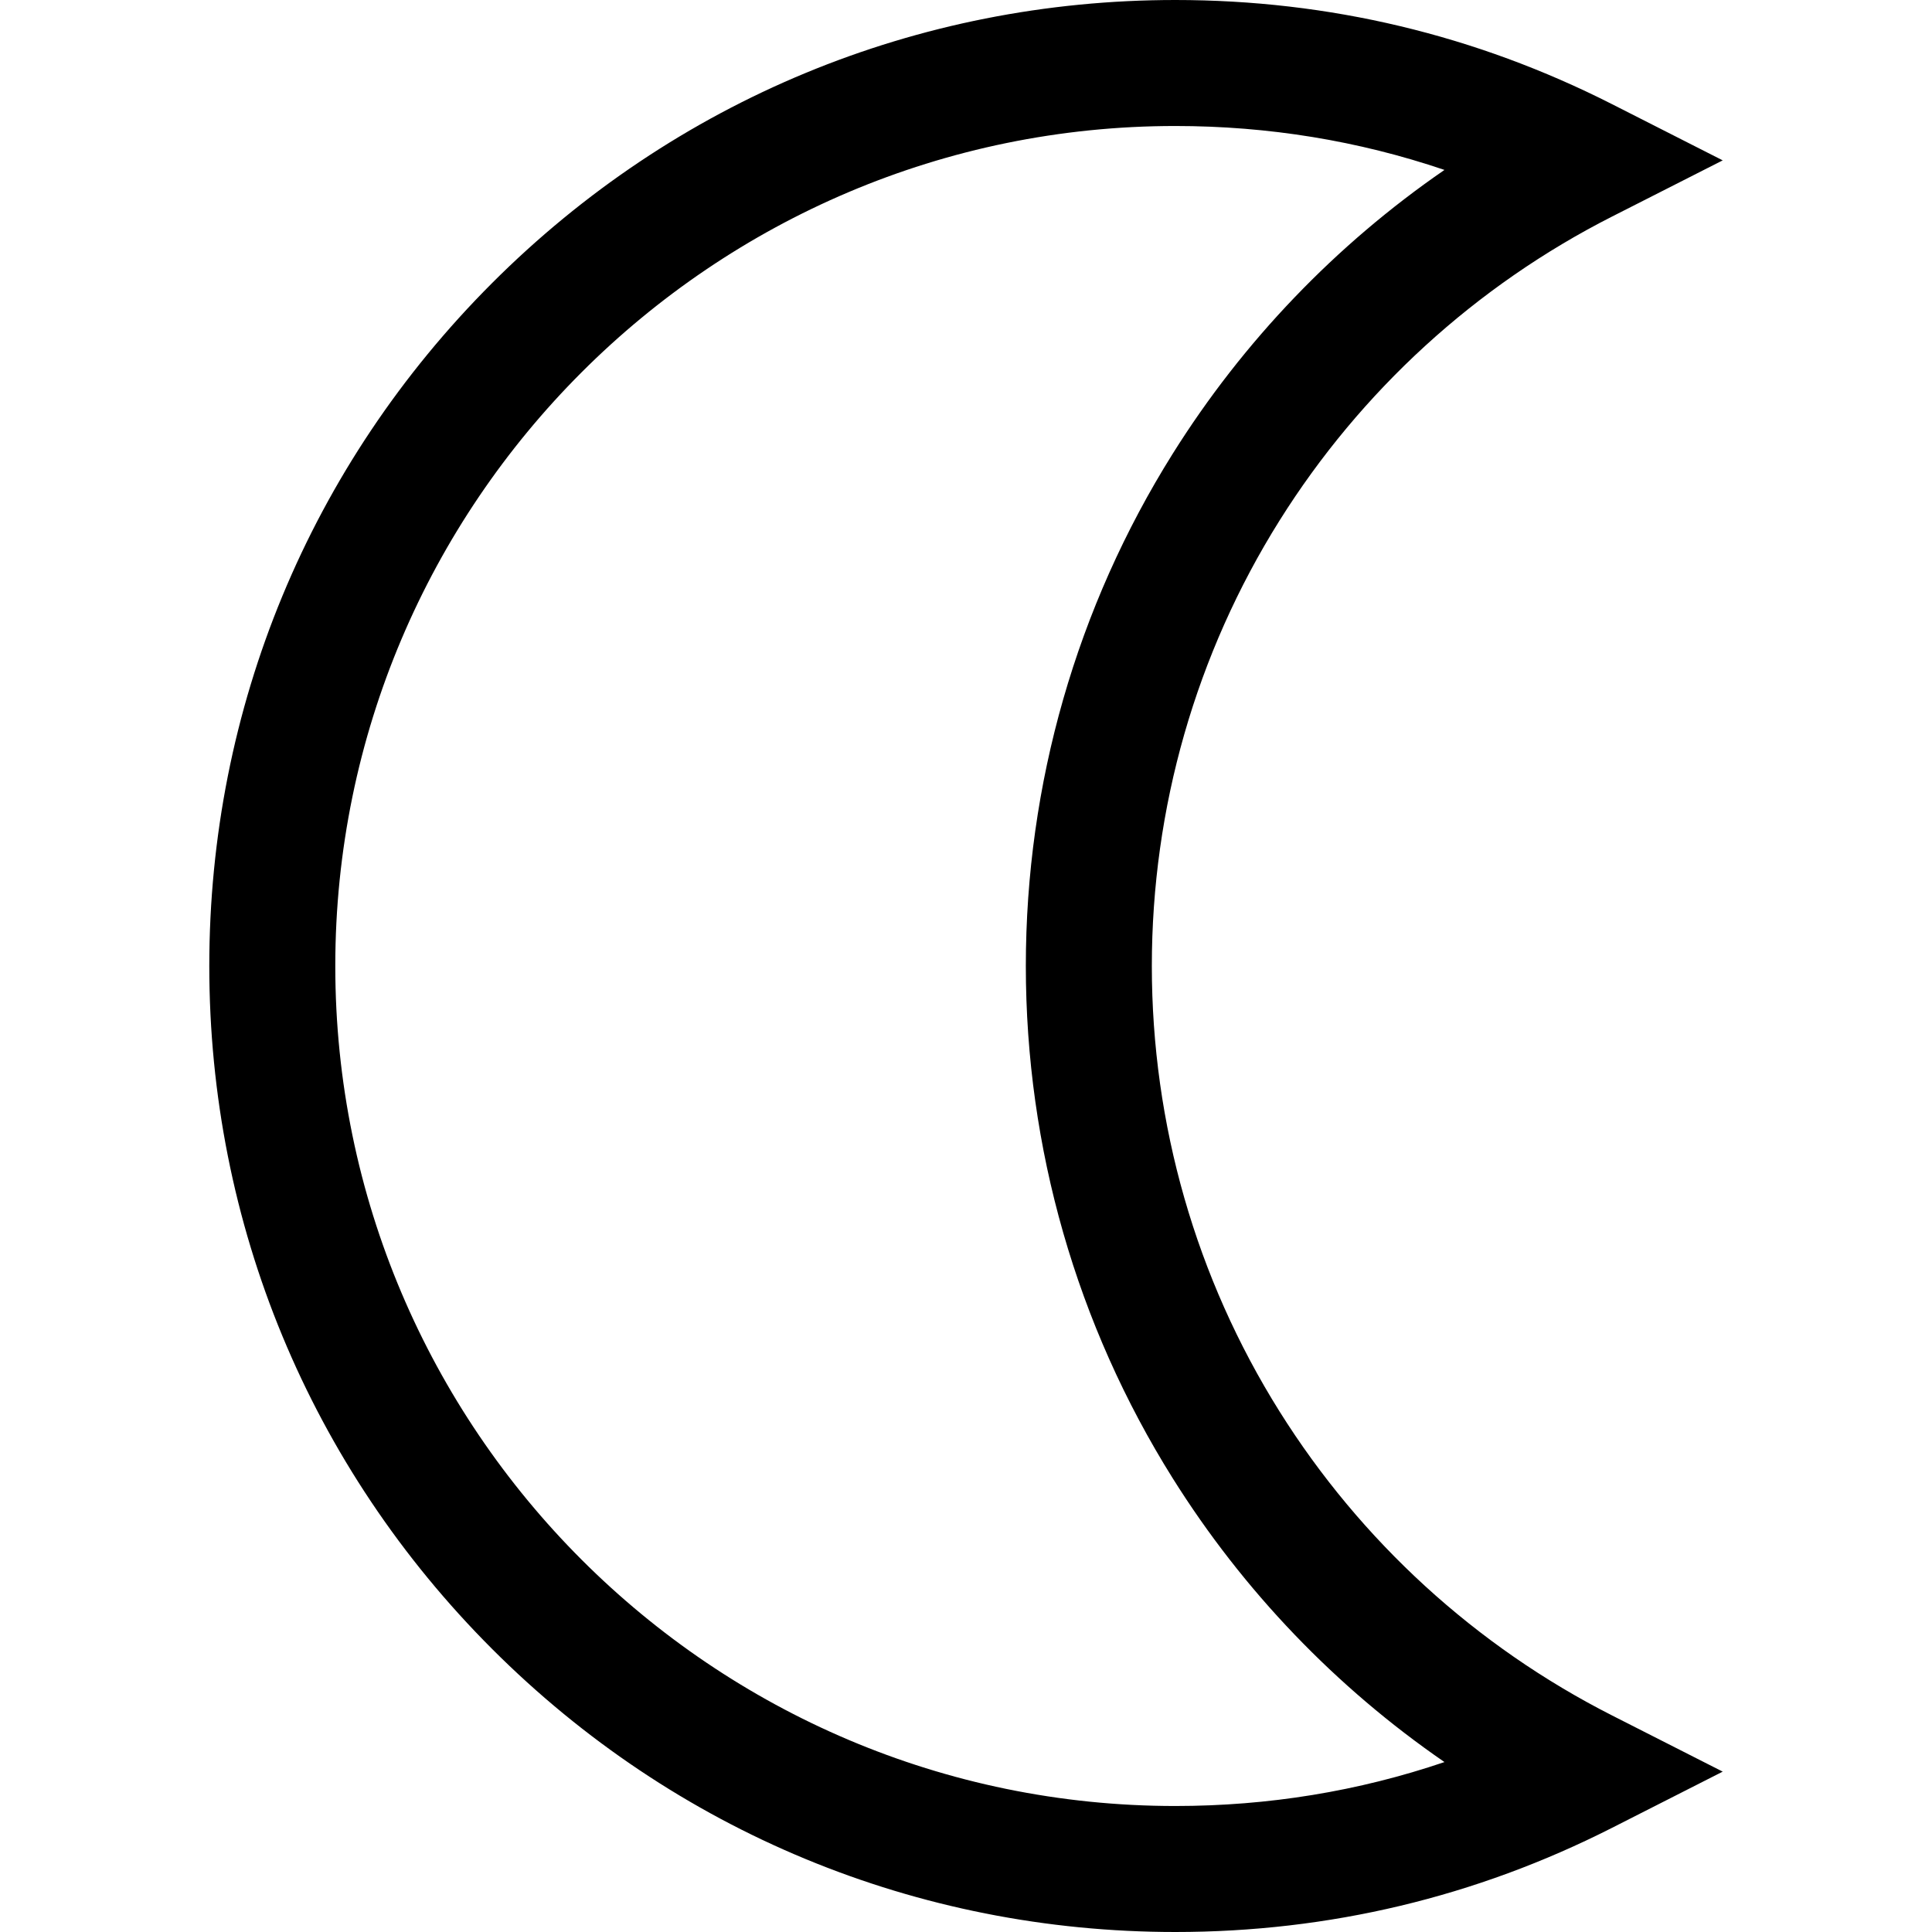
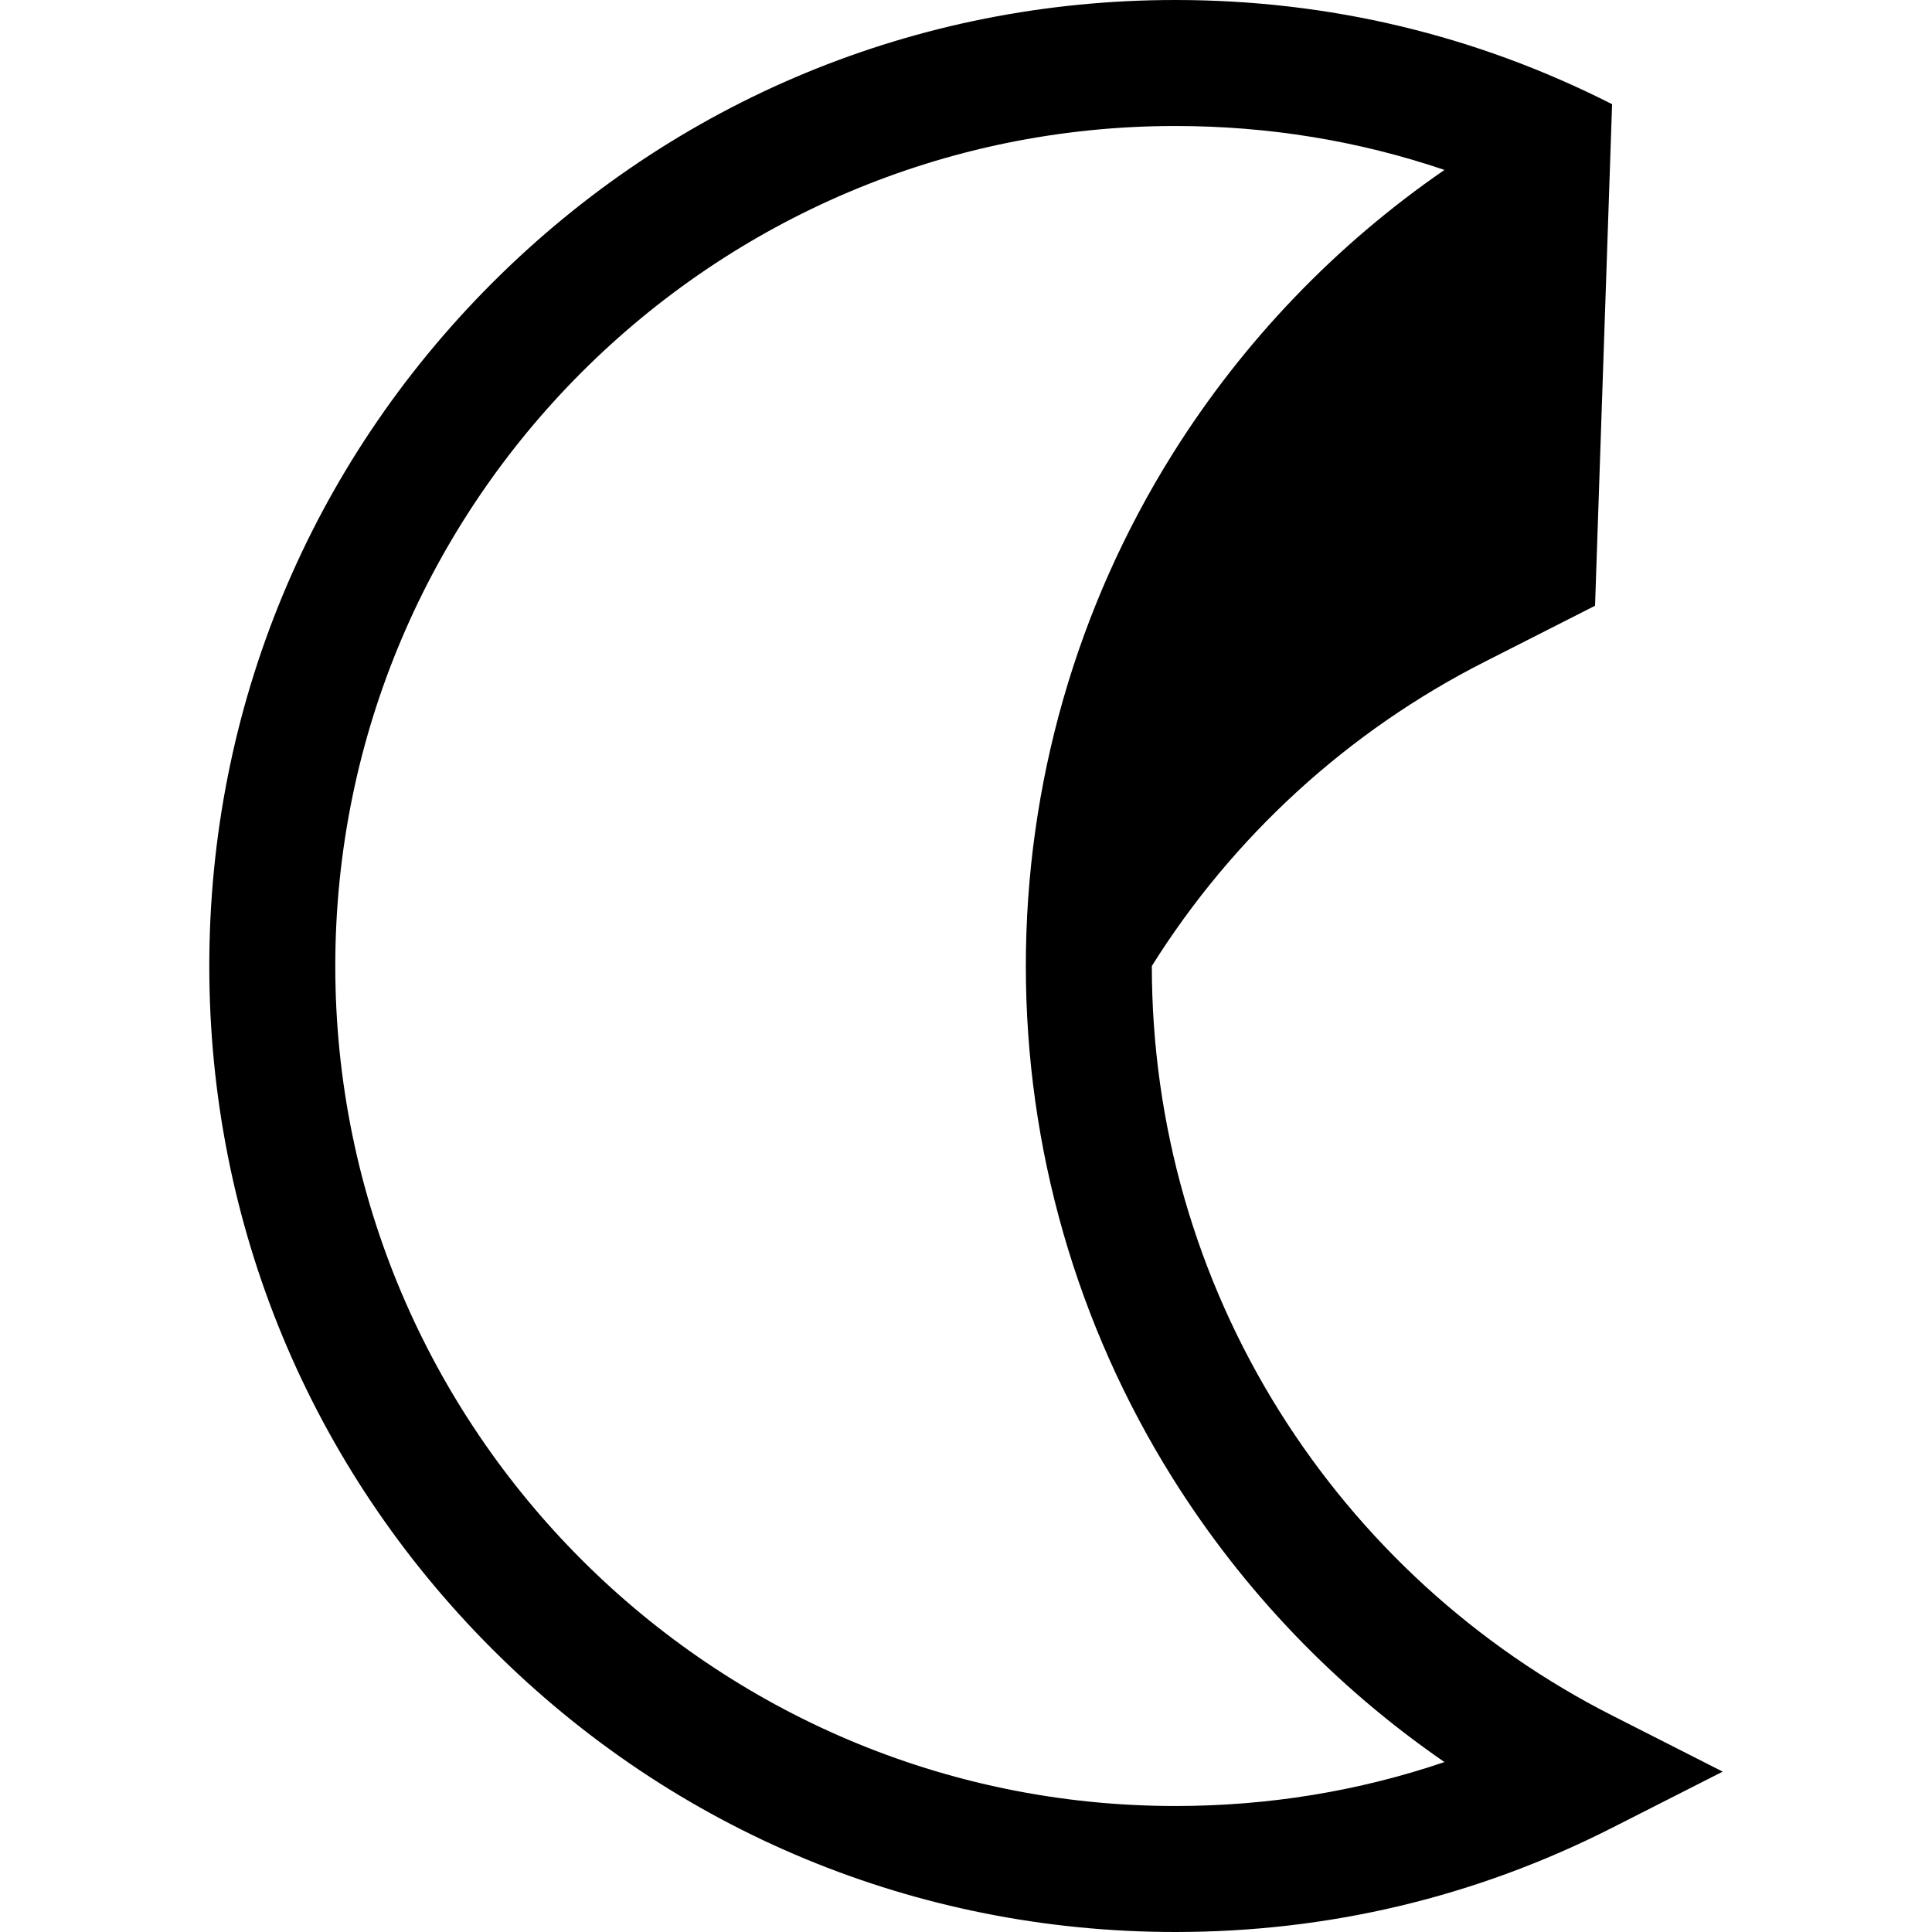
<svg xmlns="http://www.w3.org/2000/svg" fill="#000000" height="800px" width="800px" version="1.1" id="Layer_1" viewBox="0 0 512 512" xml:space="preserve">
  <g>
    <g>
-       <path d="M339.08,374.03c-22.133-35.317-33.832-76.131-33.832-118.03s11.699-82.714,33.832-118.03    c21.545-34.38,52.024-62.245,88.14-80.584l29.316-14.886L427.22,27.612C391.138,9.291,352.191,0,311.464,0    c-68.38,0-132.667,26.628-181.02,74.98C82.093,123.333,55.464,187.62,55.464,256s26.63,132.667,74.98,181.02    c48.353,48.352,112.64,74.98,181.02,74.98c40.729,0,79.674-9.291,115.755-27.612l29.316-14.887l-29.316-14.886    C391.103,436.276,360.625,408.41,339.08,374.03z M311.464,478.609c-122.746,0-222.609-99.862-222.609-222.609    S188.718,33.391,311.464,33.391c24.642,0,48.525,3.906,71.335,11.642c-28.772,19.81-53.319,45.373-72.014,75.204    c-25.468,40.637-38.929,87.583-38.929,135.762s13.461,95.125,38.929,135.762c18.695,29.831,43.241,55.395,72.014,75.204    C359.988,474.703,336.106,478.609,311.464,478.609z" />
+       <path d="M339.08,374.03c-22.133-35.317-33.832-76.131-33.832-118.03c21.545-34.38,52.024-62.245,88.14-80.584l29.316-14.886L427.22,27.612C391.138,9.291,352.191,0,311.464,0    c-68.38,0-132.667,26.628-181.02,74.98C82.093,123.333,55.464,187.62,55.464,256s26.63,132.667,74.98,181.02    c48.353,48.352,112.64,74.98,181.02,74.98c40.729,0,79.674-9.291,115.755-27.612l29.316-14.887l-29.316-14.886    C391.103,436.276,360.625,408.41,339.08,374.03z M311.464,478.609c-122.746,0-222.609-99.862-222.609-222.609    S188.718,33.391,311.464,33.391c24.642,0,48.525,3.906,71.335,11.642c-28.772,19.81-53.319,45.373-72.014,75.204    c-25.468,40.637-38.929,87.583-38.929,135.762s13.461,95.125,38.929,135.762c18.695,29.831,43.241,55.395,72.014,75.204    C359.988,474.703,336.106,478.609,311.464,478.609z" />
    </g>
  </g>
</svg>